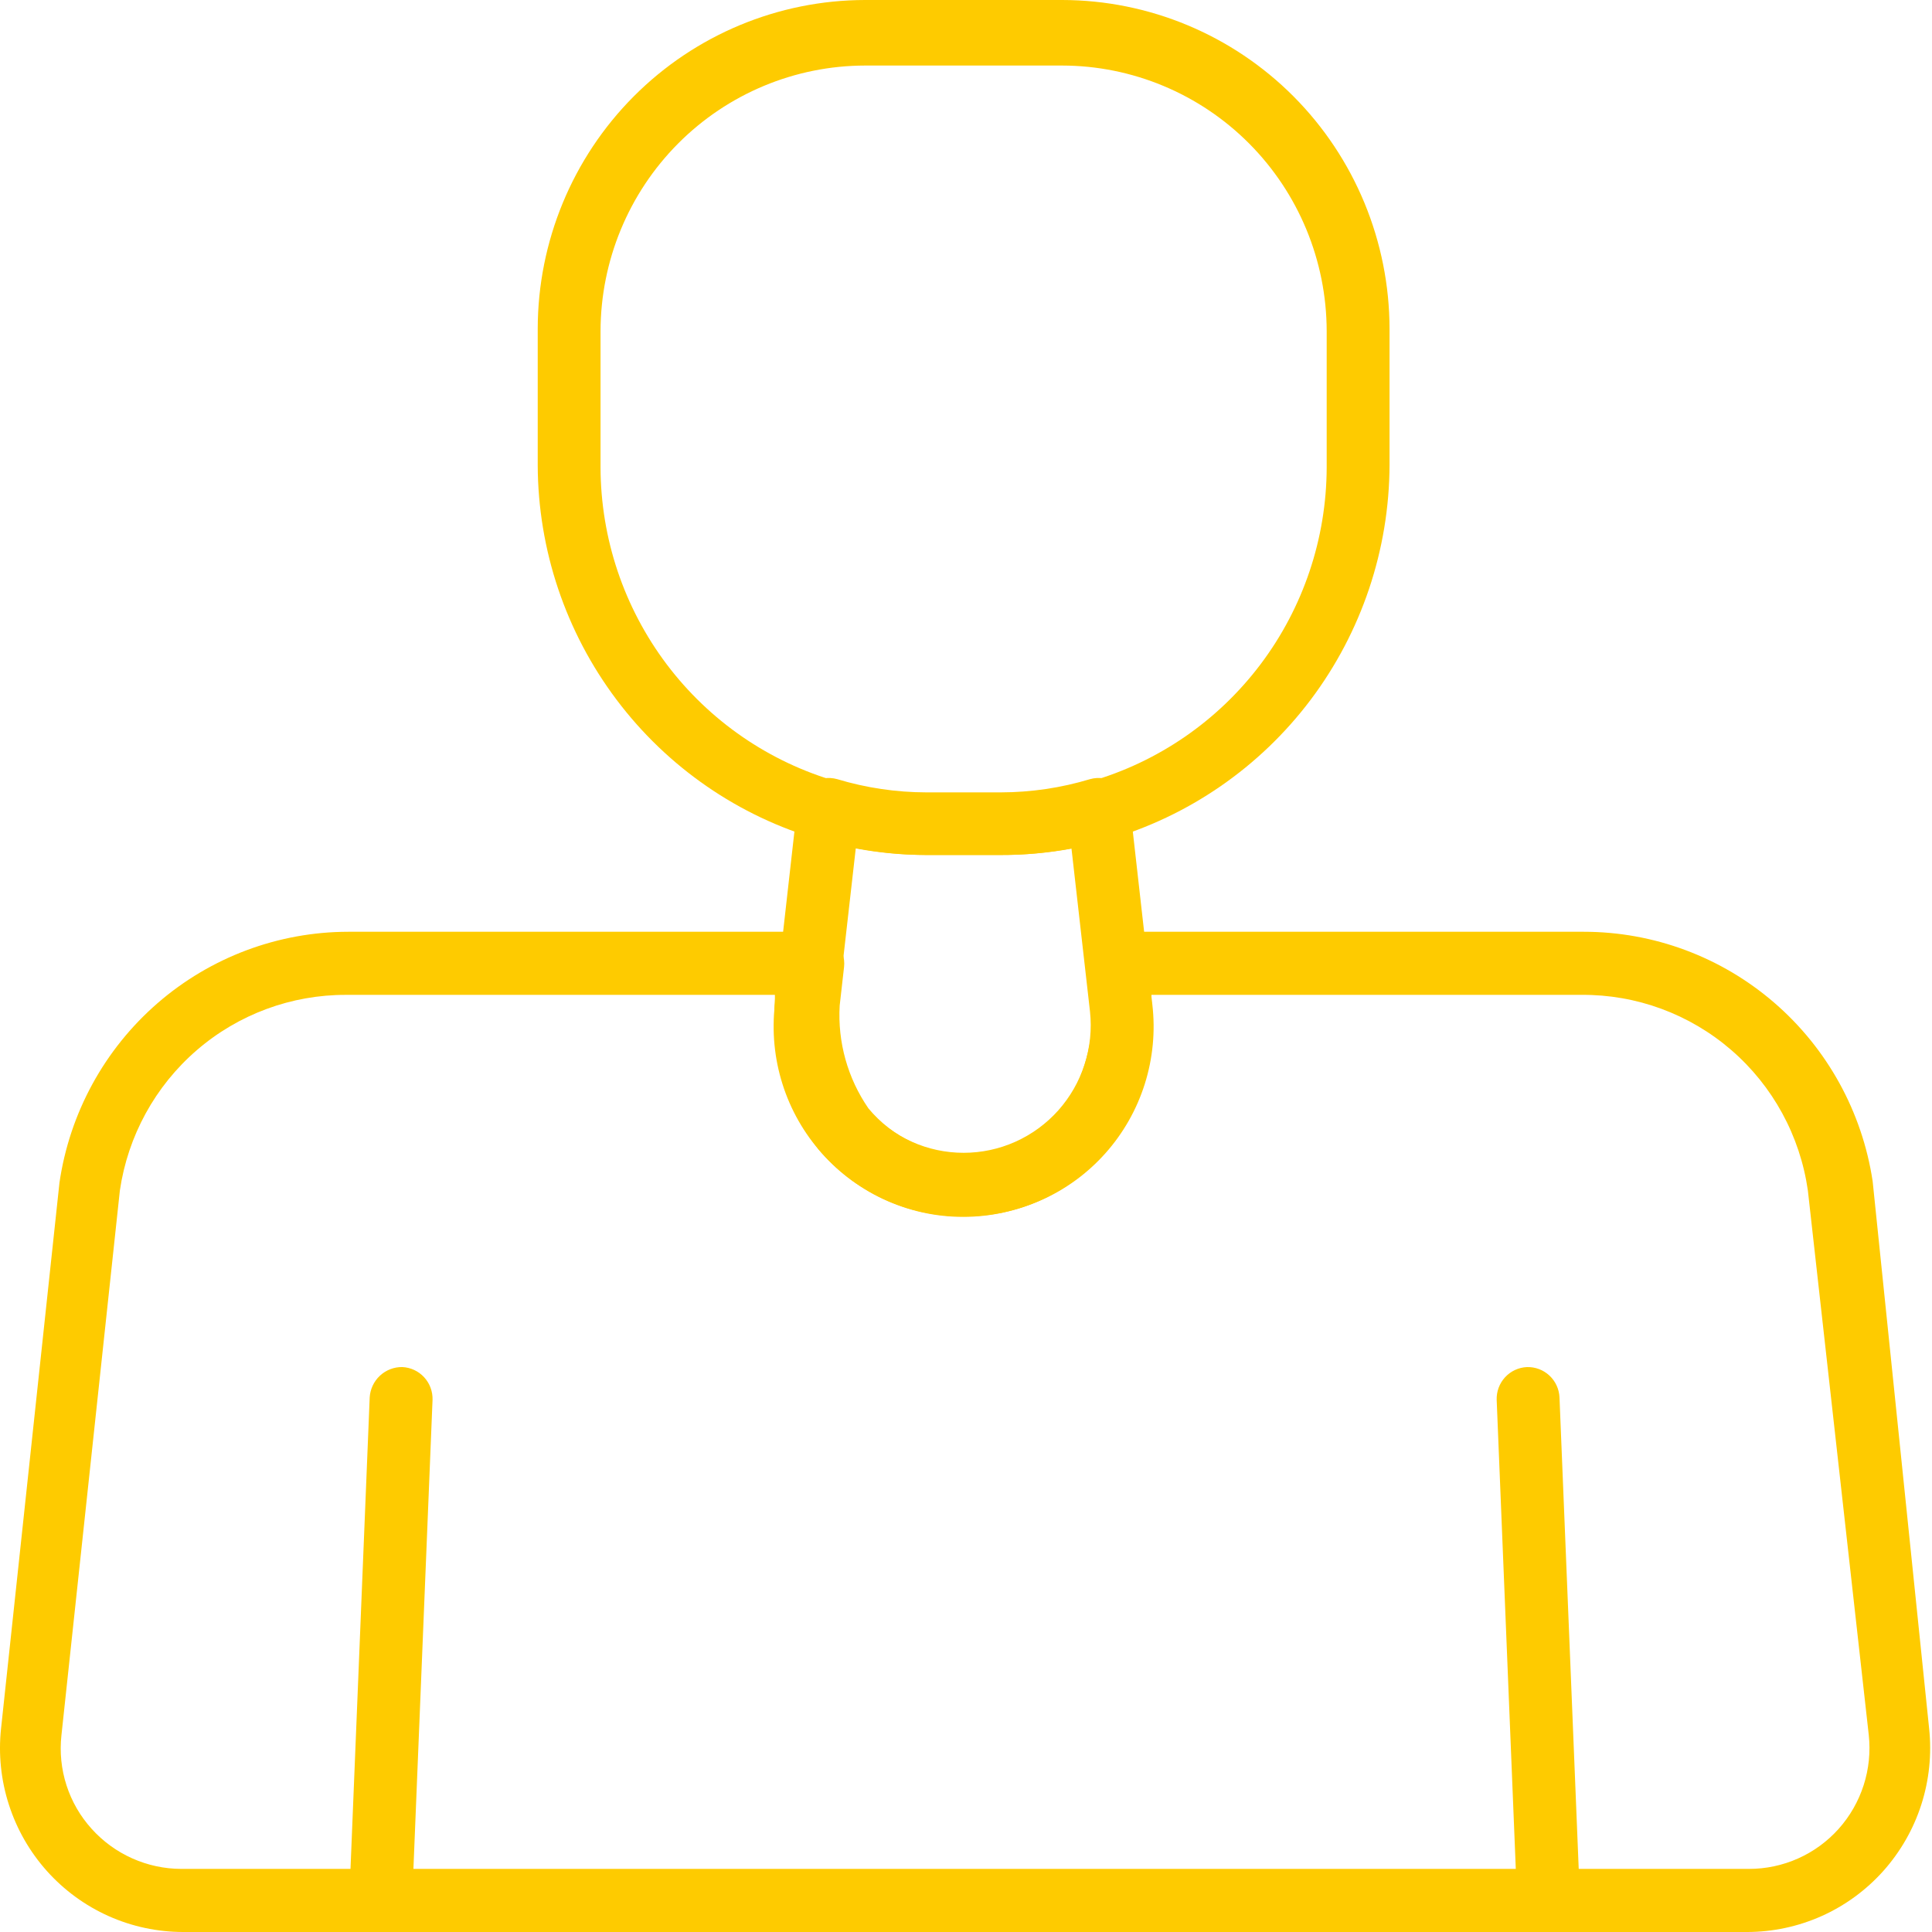
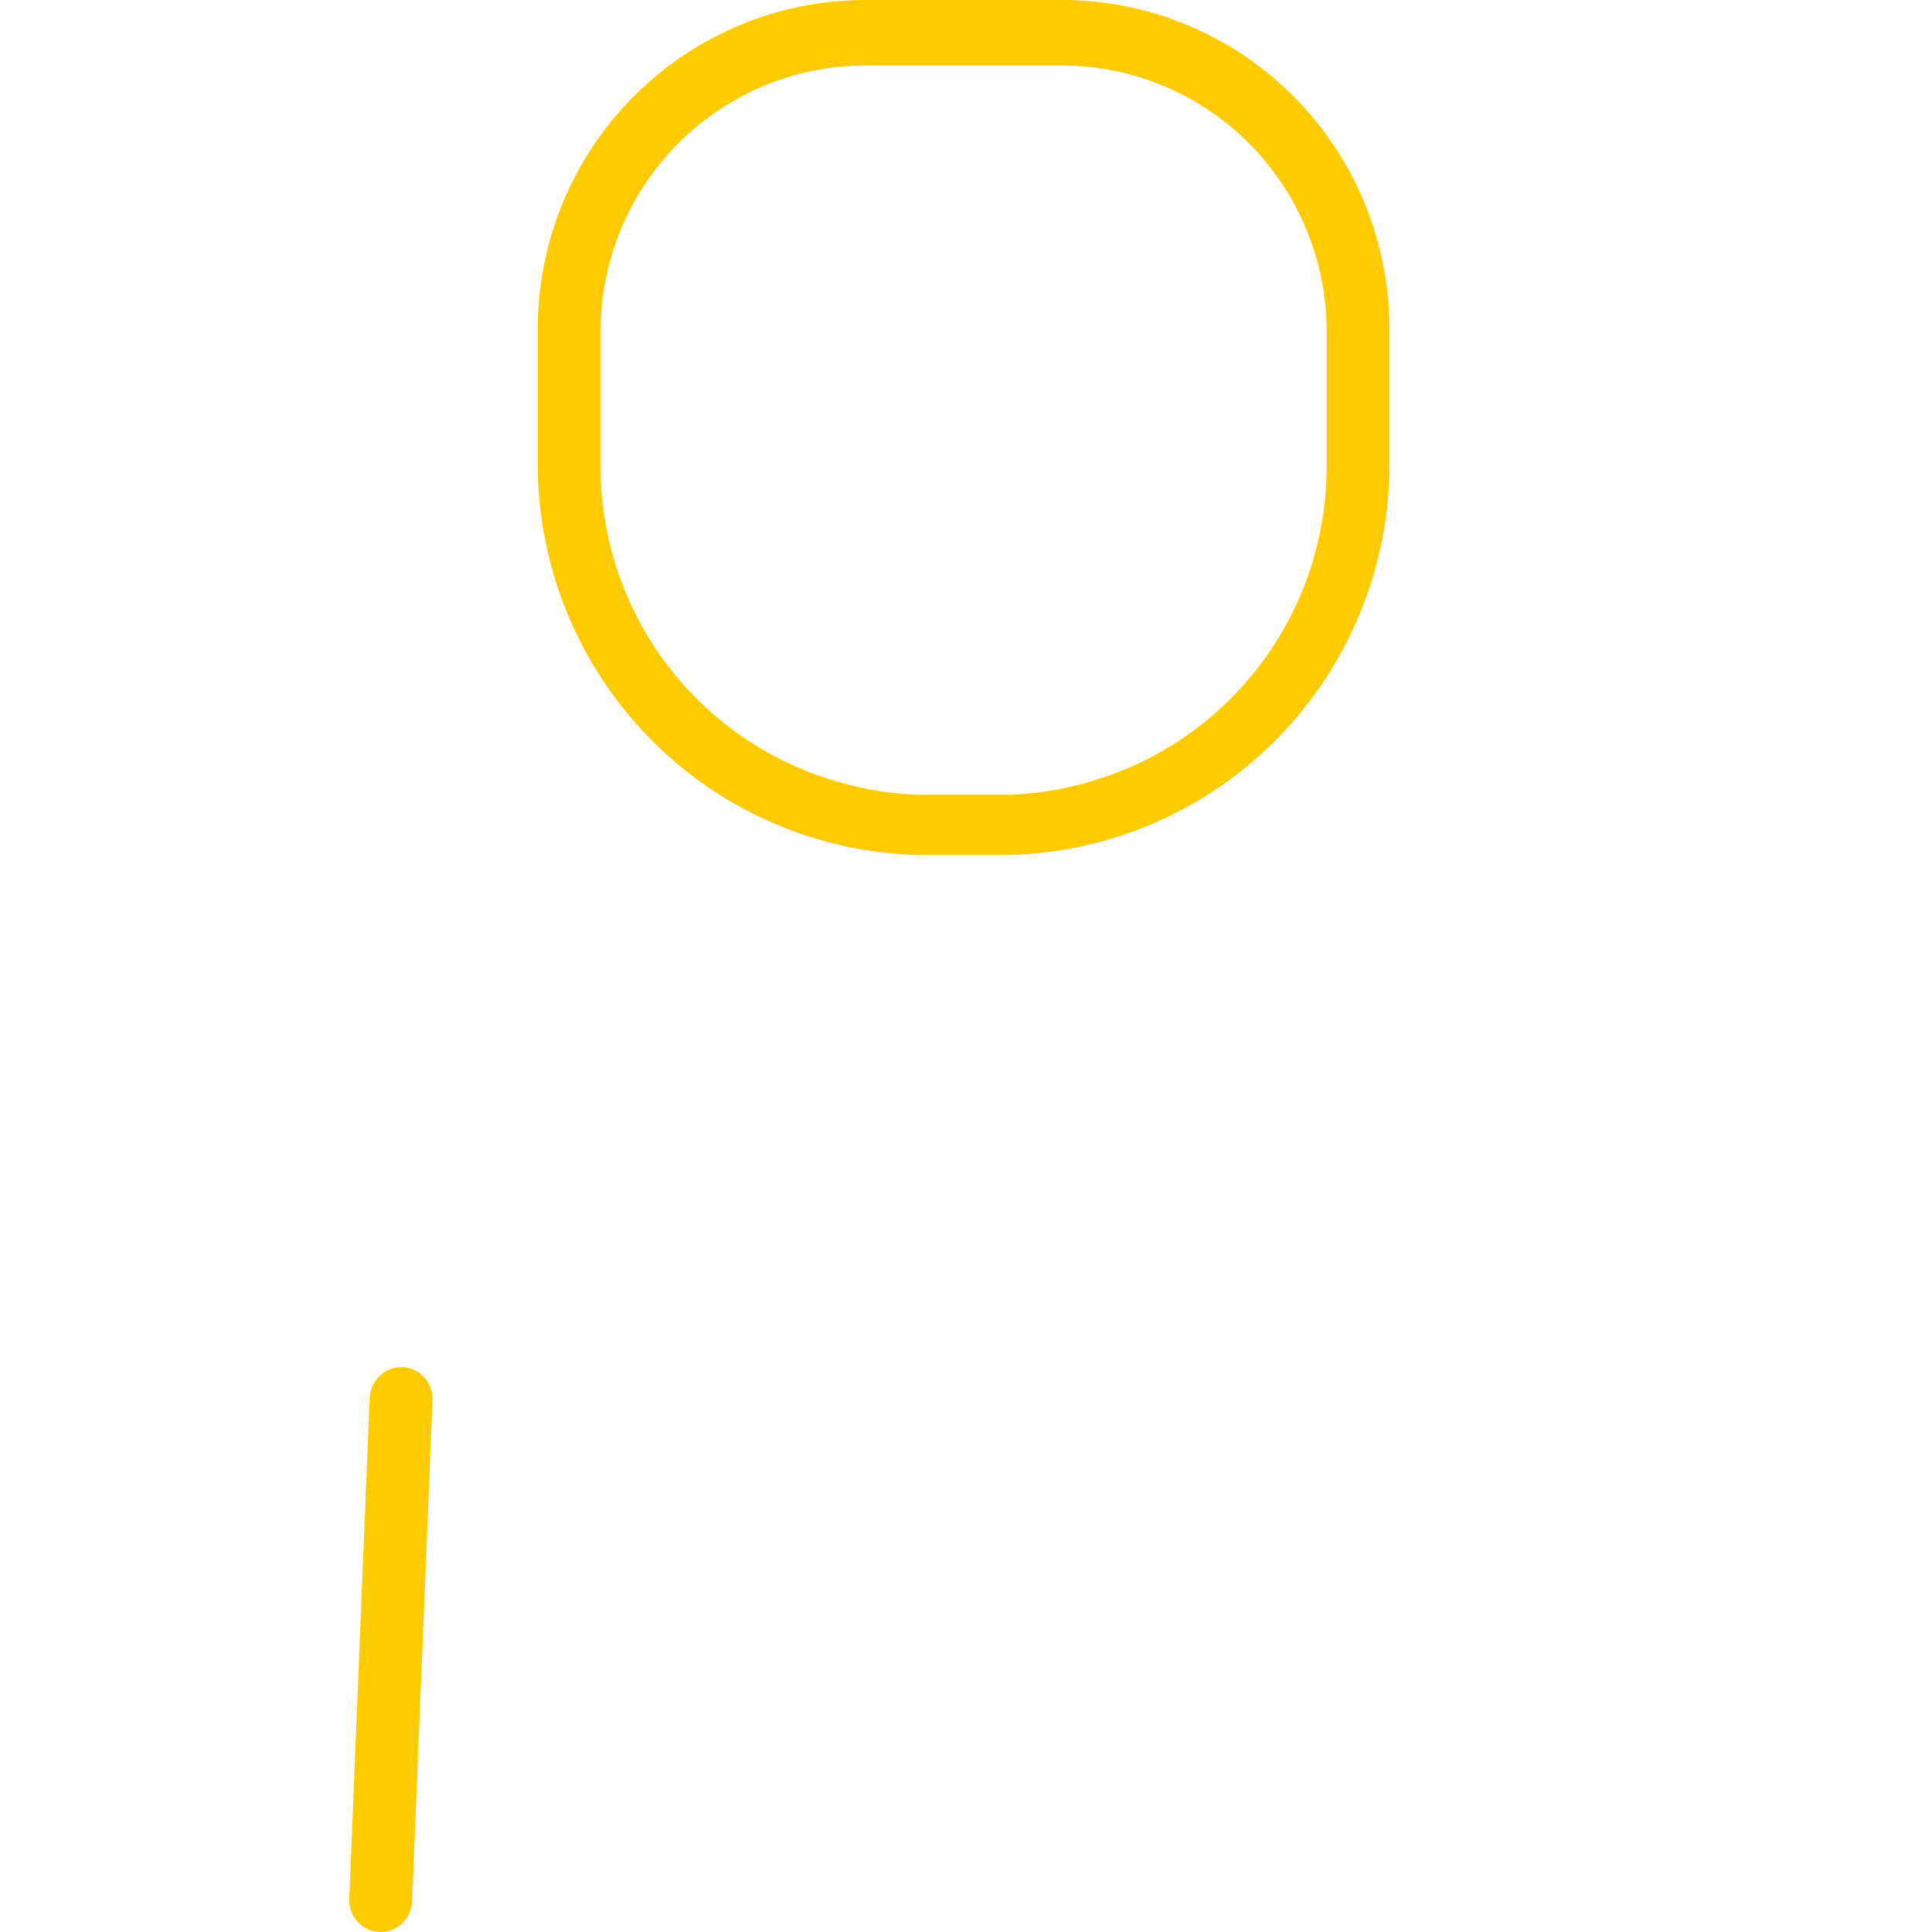
<svg xmlns="http://www.w3.org/2000/svg" width="68" height="68" viewBox="0 0 68 68" fill="none">
  <path d="M13.355 68C13.063 67.987 12.787 67.858 12.588 67.642C12.389 67.426 12.283 67.141 12.293 66.847L13.012 49.184C13.03 48.892 13.16 48.617 13.373 48.419C13.588 48.22 13.87 48.111 14.161 48.116C14.454 48.13 14.729 48.258 14.928 48.474C15.127 48.69 15.233 48.976 15.224 49.27L14.504 66.933C14.491 67.226 14.362 67.503 14.147 67.703C13.932 67.903 13.648 68.009 13.355 68Z" fill="#FECB00" />
-   <path d="M54.495 68C54.209 68 53.935 67.889 53.731 67.69C53.526 67.49 53.407 67.219 53.398 66.933L52.678 49.27C52.669 48.976 52.775 48.69 52.974 48.474C53.173 48.259 53.448 48.13 53.74 48.117C54.033 48.107 54.318 48.214 54.533 48.414C54.748 48.613 54.876 48.89 54.889 49.184L55.609 66.847C55.618 67.141 55.512 67.426 55.313 67.642C55.114 67.858 54.839 67.987 54.546 68H54.495Z" fill="#FECB00" />
-   <path d="M61.557 68H6.447C5.543 68 4.648 67.809 3.822 67.44C2.996 67.07 2.257 66.53 1.652 65.855C1.047 65.179 0.591 64.383 0.313 63.519C0.034 62.655 -0.06 61.742 0.037 60.838L2.093 41.626C2.451 39.175 3.675 36.934 5.541 35.312C7.407 33.691 9.791 32.798 12.258 32.795H28.611C28.767 32.796 28.92 32.831 29.062 32.895C29.203 32.96 29.33 33.054 29.433 33.17C29.537 33.287 29.614 33.424 29.662 33.573C29.709 33.722 29.725 33.879 29.708 34.034L29.554 35.394C29.479 36.679 29.835 37.952 30.565 39.01C30.983 39.515 31.508 39.922 32.1 40.201C32.693 40.481 33.339 40.626 33.993 40.626C34.648 40.626 35.295 40.481 35.887 40.201C36.48 39.922 37.004 39.515 37.422 39.01C38.152 37.952 38.508 36.679 38.433 35.394L38.279 34.034C38.262 33.879 38.278 33.722 38.325 33.573C38.373 33.424 38.45 33.287 38.554 33.17C38.657 33.054 38.784 32.96 38.925 32.895C39.067 32.831 39.221 32.796 39.376 32.795H55.746C58.206 32.796 60.584 33.682 62.449 35.293C64.314 36.904 65.542 39.132 65.911 41.575L67.899 60.838C67.995 61.742 67.901 62.655 67.623 63.519C67.345 64.383 66.888 65.179 66.284 65.855C65.679 66.53 64.94 67.07 64.114 67.44C63.287 67.809 62.393 68 61.488 68H61.557ZM12.19 35.016C10.258 35.008 8.389 35.699 6.925 36.964C5.46 38.229 4.5 39.983 4.219 41.902L2.162 61.08C2.097 61.672 2.158 62.272 2.341 62.838C2.524 63.405 2.825 63.926 3.225 64.368C3.623 64.811 4.11 65.165 4.653 65.408C5.197 65.651 5.784 65.778 6.379 65.779H61.557C62.153 65.78 62.742 65.655 63.286 65.412C63.831 65.169 64.318 64.813 64.716 64.368C65.114 63.922 65.413 63.398 65.596 62.828C65.778 62.259 65.839 61.657 65.774 61.062L63.631 41.902C63.357 39.98 62.399 38.222 60.933 36.956C59.467 35.69 57.594 35 55.66 35.016H40.524V35.153C40.671 37.043 40.129 38.921 38.999 40.438C38.375 41.187 37.594 41.789 36.713 42.203C35.832 42.616 34.872 42.83 33.899 42.83C32.927 42.83 31.966 42.616 31.085 42.203C30.204 41.789 29.424 41.187 28.799 40.438C27.67 38.921 27.128 37.043 27.274 35.153V35.016H12.19Z" fill="#FECB00" />
-   <path d="M33.925 42.814C32.982 42.821 32.05 42.626 31.188 42.243C30.326 41.86 29.555 41.297 28.927 40.593C28.298 39.888 27.825 39.057 27.541 38.155C27.256 37.253 27.165 36.3 27.274 35.36L28.062 28.371C28.077 28.211 28.127 28.056 28.21 27.919C28.294 27.782 28.407 27.665 28.542 27.579C28.676 27.486 28.828 27.424 28.988 27.397C29.148 27.37 29.312 27.38 29.468 27.424C30.486 27.731 31.543 27.887 32.605 27.889H35.227C36.29 27.887 37.347 27.731 38.364 27.424C38.52 27.38 38.684 27.37 38.844 27.397C39.004 27.424 39.157 27.486 39.29 27.579C39.425 27.665 39.539 27.782 39.622 27.919C39.705 28.056 39.756 28.211 39.77 28.371L40.559 35.36C40.668 36.299 40.577 37.25 40.293 38.151C40.009 39.051 39.538 39.882 38.911 40.586C38.284 41.291 37.516 41.854 36.656 42.238C35.796 42.622 34.865 42.818 33.925 42.814ZM30.119 29.869L29.468 35.601C29.401 36.228 29.465 36.862 29.658 37.462C29.851 38.063 30.168 38.615 30.587 39.085C31.007 39.554 31.521 39.929 32.094 40.186C32.667 40.443 33.288 40.575 33.916 40.575C34.544 40.575 35.165 40.443 35.738 40.186C36.312 39.929 36.825 39.554 37.245 39.085C37.664 38.615 37.981 38.063 38.174 37.462C38.367 36.862 38.432 36.228 38.364 35.601L37.713 29.869C36.893 30.02 36.061 30.095 35.227 30.092H32.605C31.771 30.089 30.939 30.008 30.119 29.851V29.869Z" fill="#FECB00" />
  <path d="M35.227 30.092H32.605C31.335 30.093 30.071 29.913 28.851 29.559C25.998 28.735 23.489 27.005 21.7 24.627C19.91 22.249 18.936 19.352 18.926 16.372V11.569C18.93 8.502 20.145 5.562 22.305 3.393C24.464 1.225 27.392 0.005 30.445 0H37.387C40.441 0.005 43.368 1.225 45.528 3.393C47.687 5.562 48.902 8.502 48.907 11.569V16.372C48.896 19.352 47.922 22.249 46.133 24.627C44.343 27.005 41.834 28.735 38.982 29.559C37.761 29.913 36.497 30.093 35.227 30.092ZM30.445 2.307C27.978 2.311 25.613 3.298 23.869 5.05C22.124 6.802 21.142 9.177 21.137 11.655V16.458C21.145 18.958 21.963 21.387 23.465 23.381C24.968 25.374 27.074 26.823 29.468 27.51C30.486 27.817 31.543 27.973 32.605 27.975H35.227C36.29 27.973 37.347 27.817 38.364 27.51C40.758 26.823 42.865 25.374 44.367 23.381C45.87 21.387 46.687 18.958 46.695 16.458V11.655C46.691 9.177 45.708 6.802 43.964 5.05C42.219 3.298 39.854 2.311 37.387 2.307H30.445Z" fill="#FECB00" />
</svg>